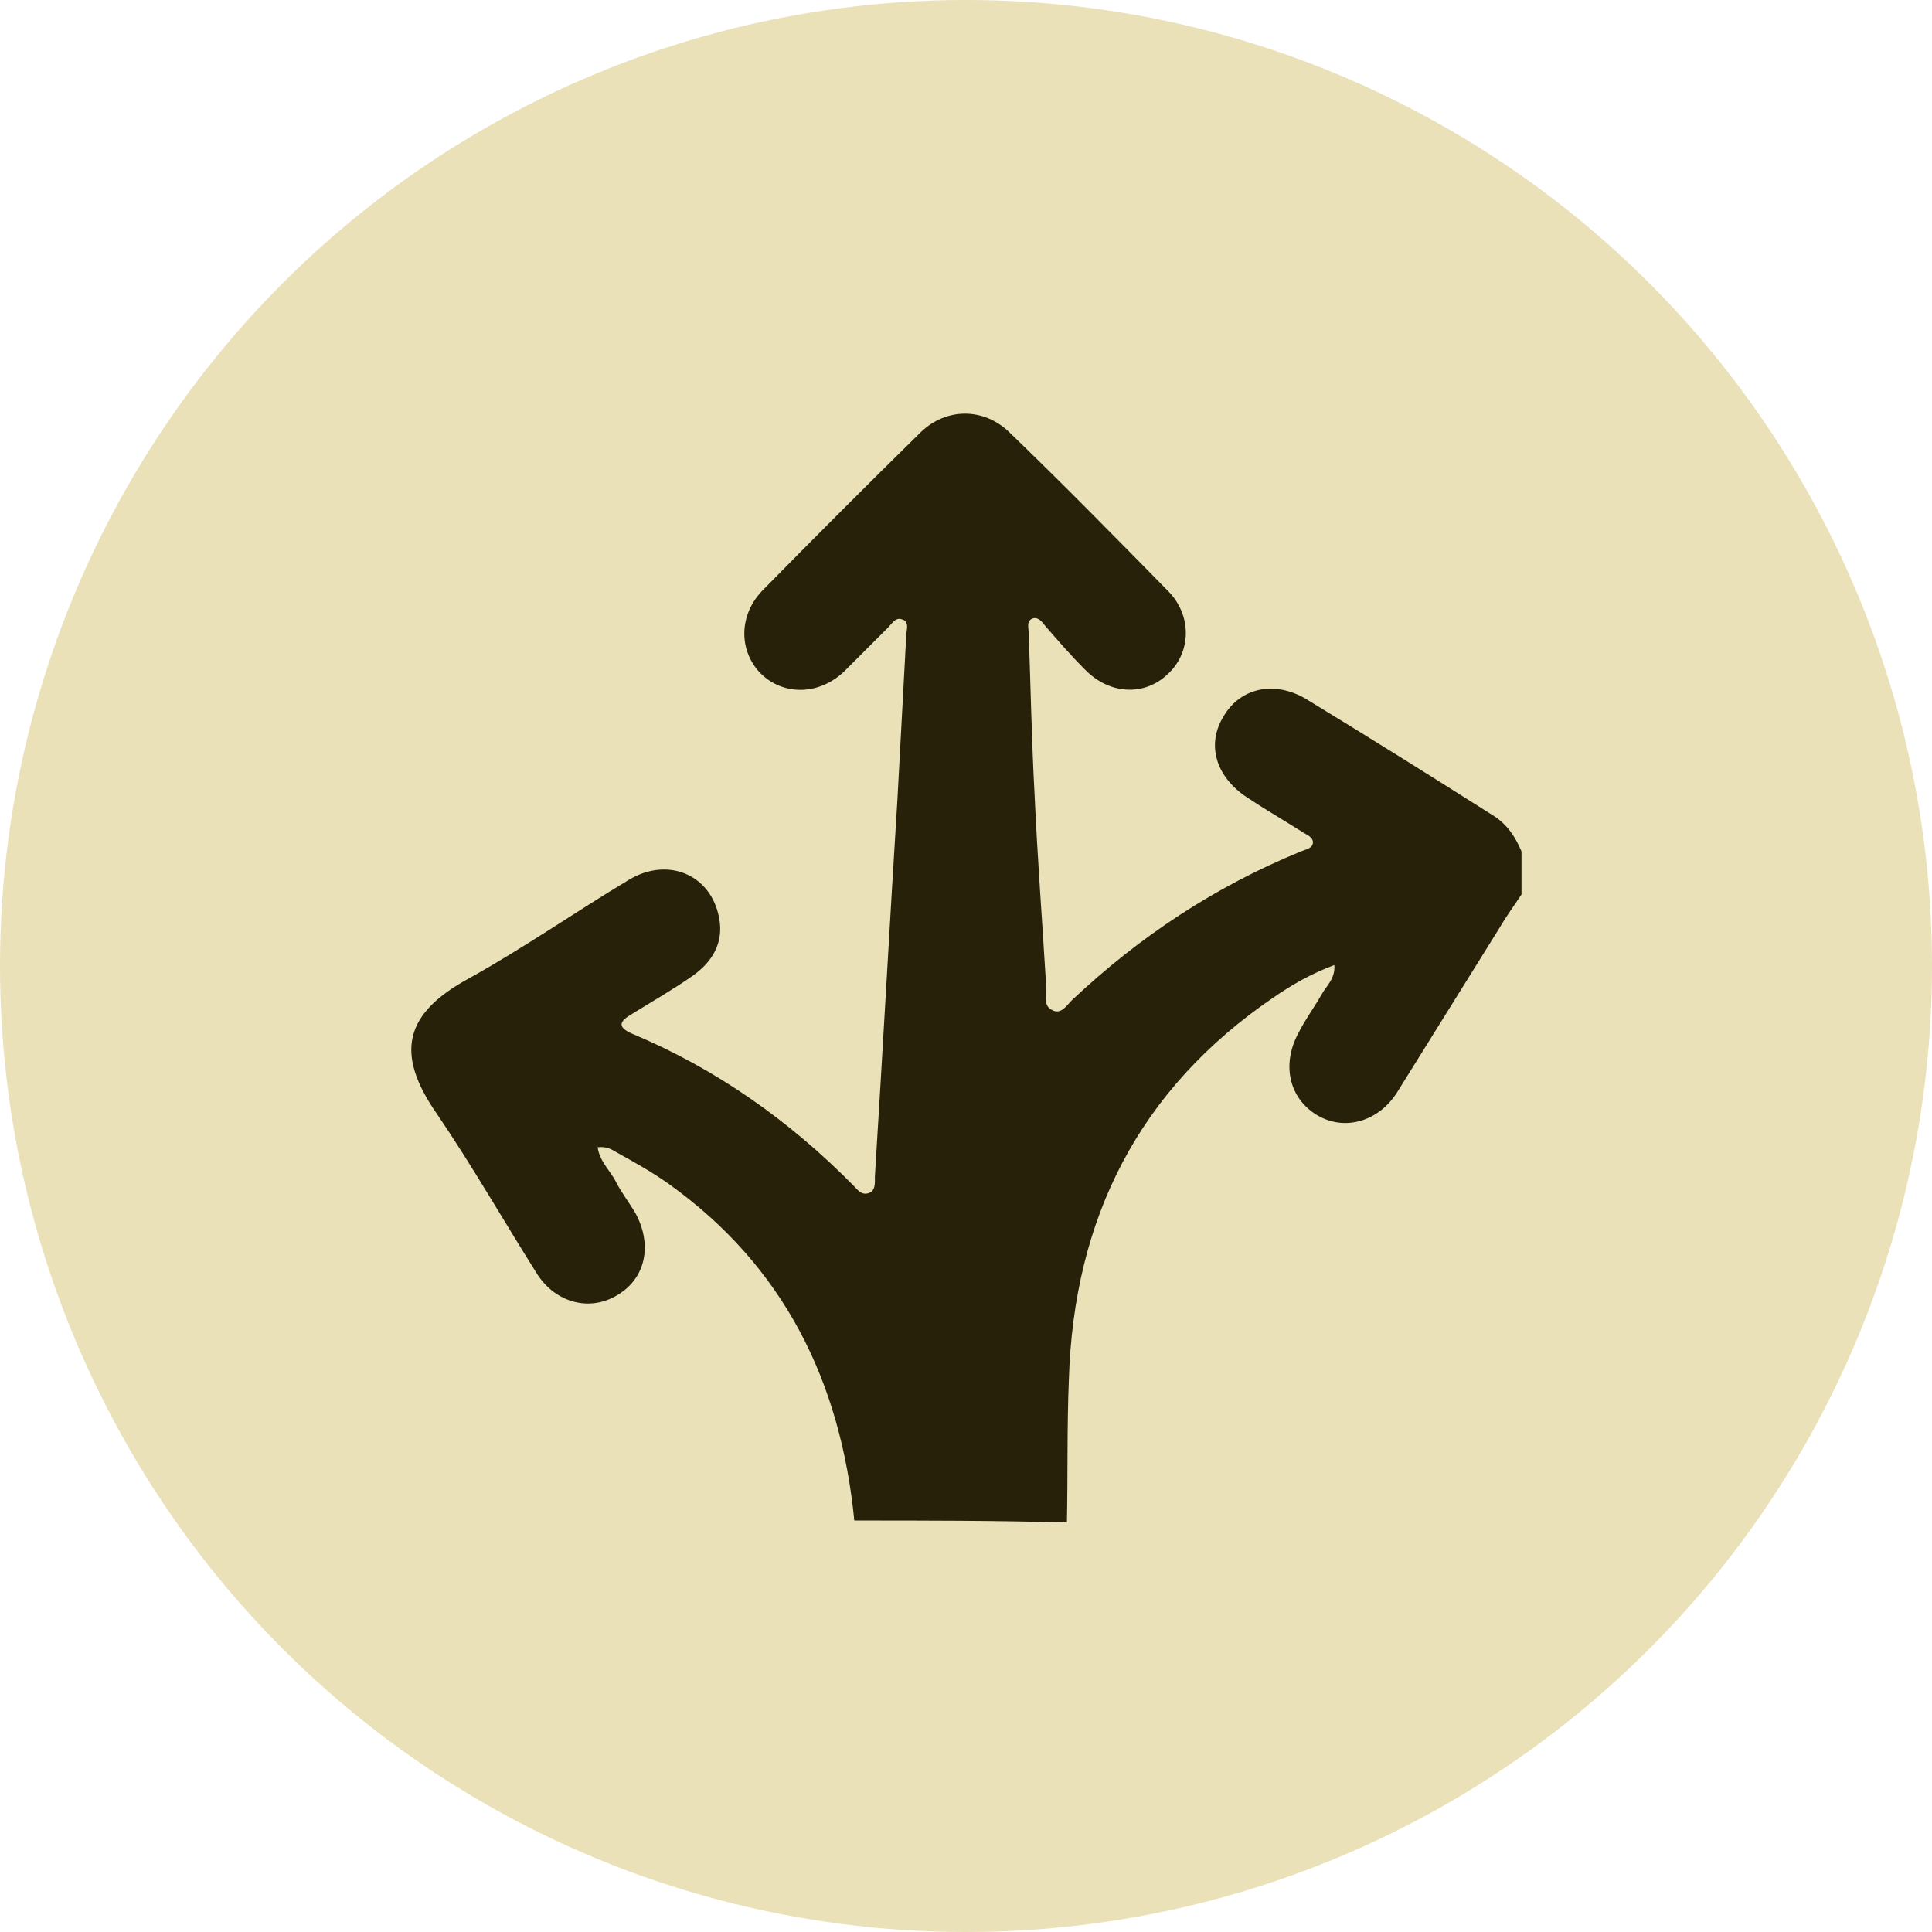
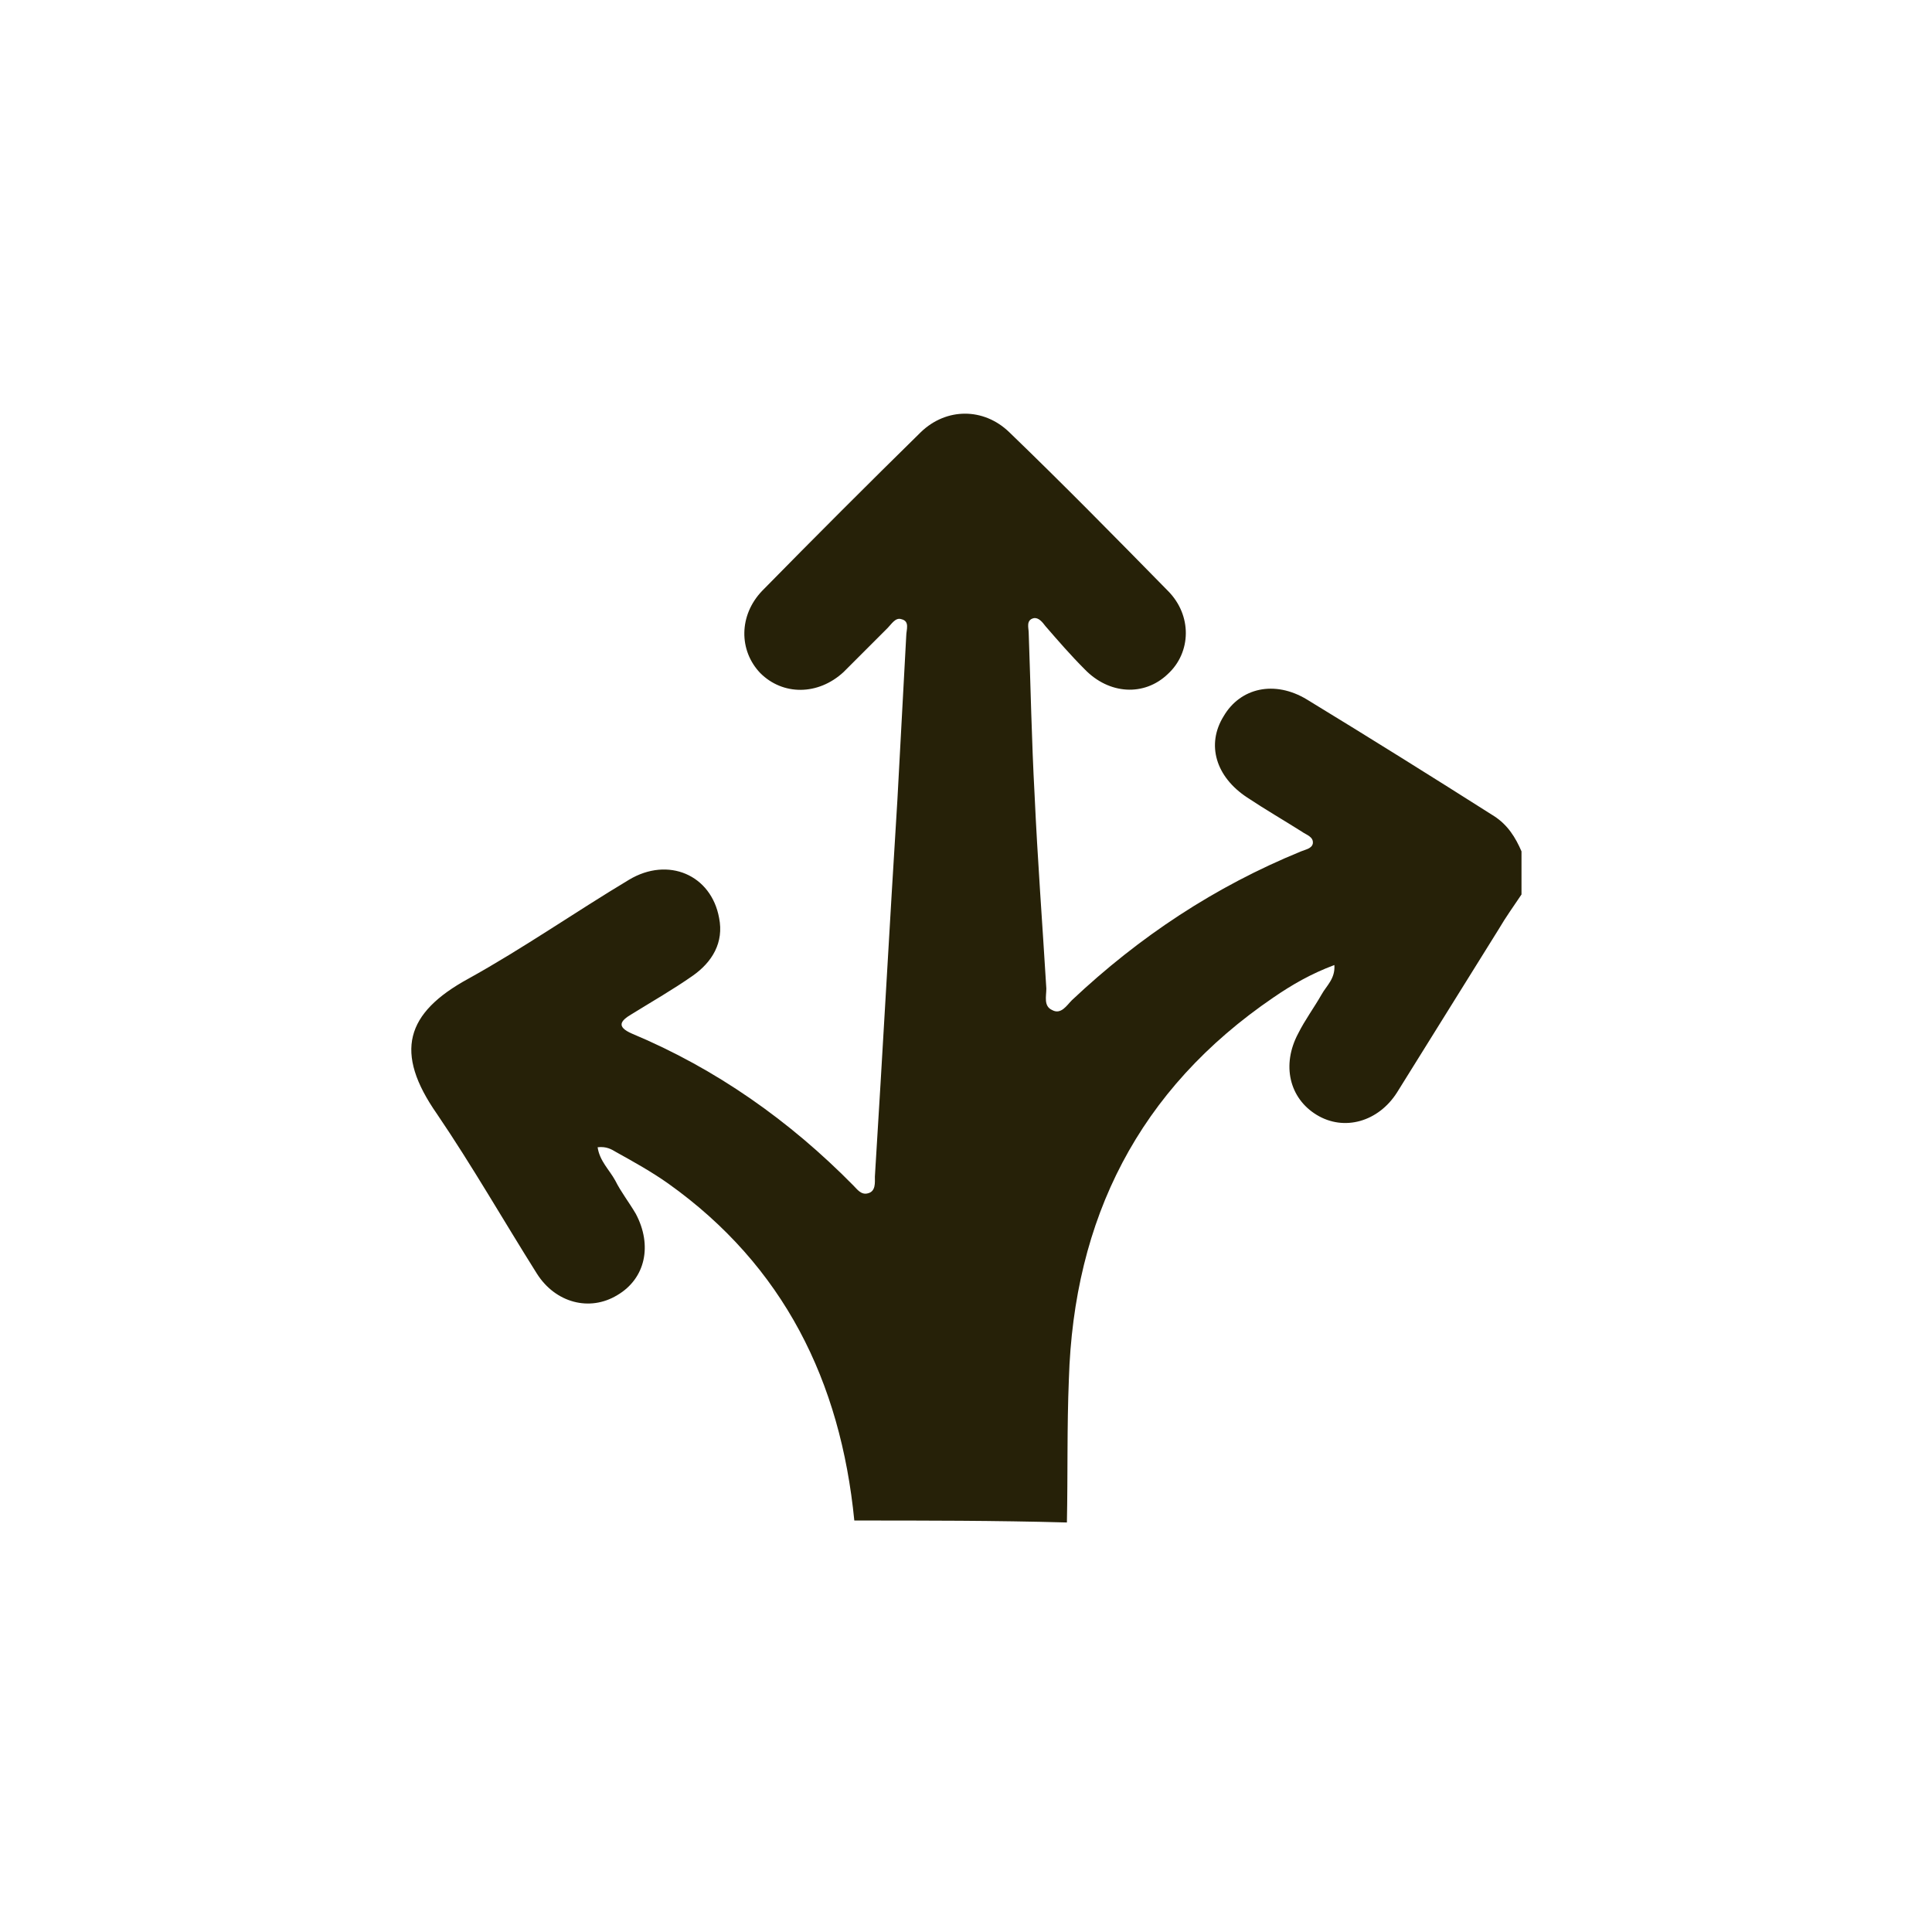
<svg xmlns="http://www.w3.org/2000/svg" version="1.1" id="Layer_1" x="0px" y="0px" viewBox="0 0 197.2 197.2" style="enable-background:new 0 0 197.2 197.2;" xml:space="preserve">
  <style type="text/css">
	.st0{fill:#EAE1B9;}
	.st1{fill:#262108;}
</style>
-   <circle class="st0" cx="98.6" cy="98.6" r="98.6" />
  <g id="Smjait.tif">
    <g>
      <path class="st1" d="M87.2,155.2c-1.4-14.2-7.2-26-19-34.4c-1.7-1.2-3.5-2.2-5.3-3.2c-0.5-0.3-1-0.6-1.9-0.5    c0.2,1.4,1.2,2.3,1.8,3.4c0.6,1.2,1.4,2.2,2.1,3.4c1.7,3.2,1,6.6-1.9,8.3c-2.8,1.7-6.3,0.8-8.2-2.2c-3.4-5.4-6.6-11-10.2-16.3    c-4.4-6.3-3.2-10.3,3.2-13.8c5.6-3.1,10.9-6.8,16.4-10.1c4-2.4,8.4-0.5,9.2,3.9c0.5,2.5-0.7,4.5-2.7,5.9c-2,1.4-4.1,2.6-6.2,3.9    c-1.2,0.7-1.6,1.3,0,2c8.6,3.6,16.1,8.9,22.6,15.5c0.4,0.4,0.8,1,1.5,0.8c0.8-0.2,0.7-1.1,0.7-1.7c0.8-12.8,1.5-25.7,2.3-38.5    c0.3-5.6,0.6-11.2,0.9-16.7c0-0.6,0.4-1.5-0.5-1.7c-0.6-0.2-1,0.5-1.4,0.9c-1.5,1.5-3,3-4.5,4.5c-2.6,2.4-6.2,2.4-8.5,0.1    c-2.2-2.3-2.2-5.9,0.2-8.4c5.4-5.5,10.8-10.9,16.2-16.2c2.6-2.5,6.4-2.5,9,0c5.5,5.3,10.9,10.8,16.2,16.2c2.5,2.5,2.4,6.3,0,8.5    c-2.4,2.3-6,2.1-8.5-0.5c-1.4-1.4-2.7-2.9-4-4.4c-0.3-0.4-0.7-0.9-1.2-0.8c-0.8,0.2-0.5,1-0.5,1.5c0.2,5.5,0.3,11,0.6,16.5    c0.3,6.6,0.8,13.2,1.2,19.8c0,0.8-0.3,1.8,0.6,2.2c0.9,0.5,1.5-0.5,2-1c6.9-6.5,14.6-11.6,23.4-15.2c0.5-0.2,1.1-0.3,1.2-0.8    c0.1-0.7-0.7-0.9-1.1-1.2c-1.9-1.2-3.8-2.3-5.6-3.5c-3.2-2.1-4.2-5.4-2.4-8.3c1.7-2.9,5.2-3.7,8.5-1.7c6.4,3.9,12.8,7.9,19.1,11.9    c1.4,0.9,2.2,2.2,2.8,3.6c0,1.5,0,2.9,0,4.4c-0.8,1.2-1.6,2.3-2.3,3.5c-3.5,5.6-6.9,11.1-10.4,16.7c-1.9,3-5.4,4-8.2,2.3    c-2.8-1.7-3.6-5.1-1.9-8.3c0.7-1.4,1.6-2.6,2.4-4c0.5-0.9,1.4-1.6,1.3-3c-2.4,0.9-4.3,2-6.2,3.3c-13.8,9.4-20.4,22.6-20.9,39    c-0.2,4.9-0.1,9.7-0.2,14.6C101.6,155.2,94.4,155.2,87.2,155.2z" />
    </g>
  </g>
</svg>